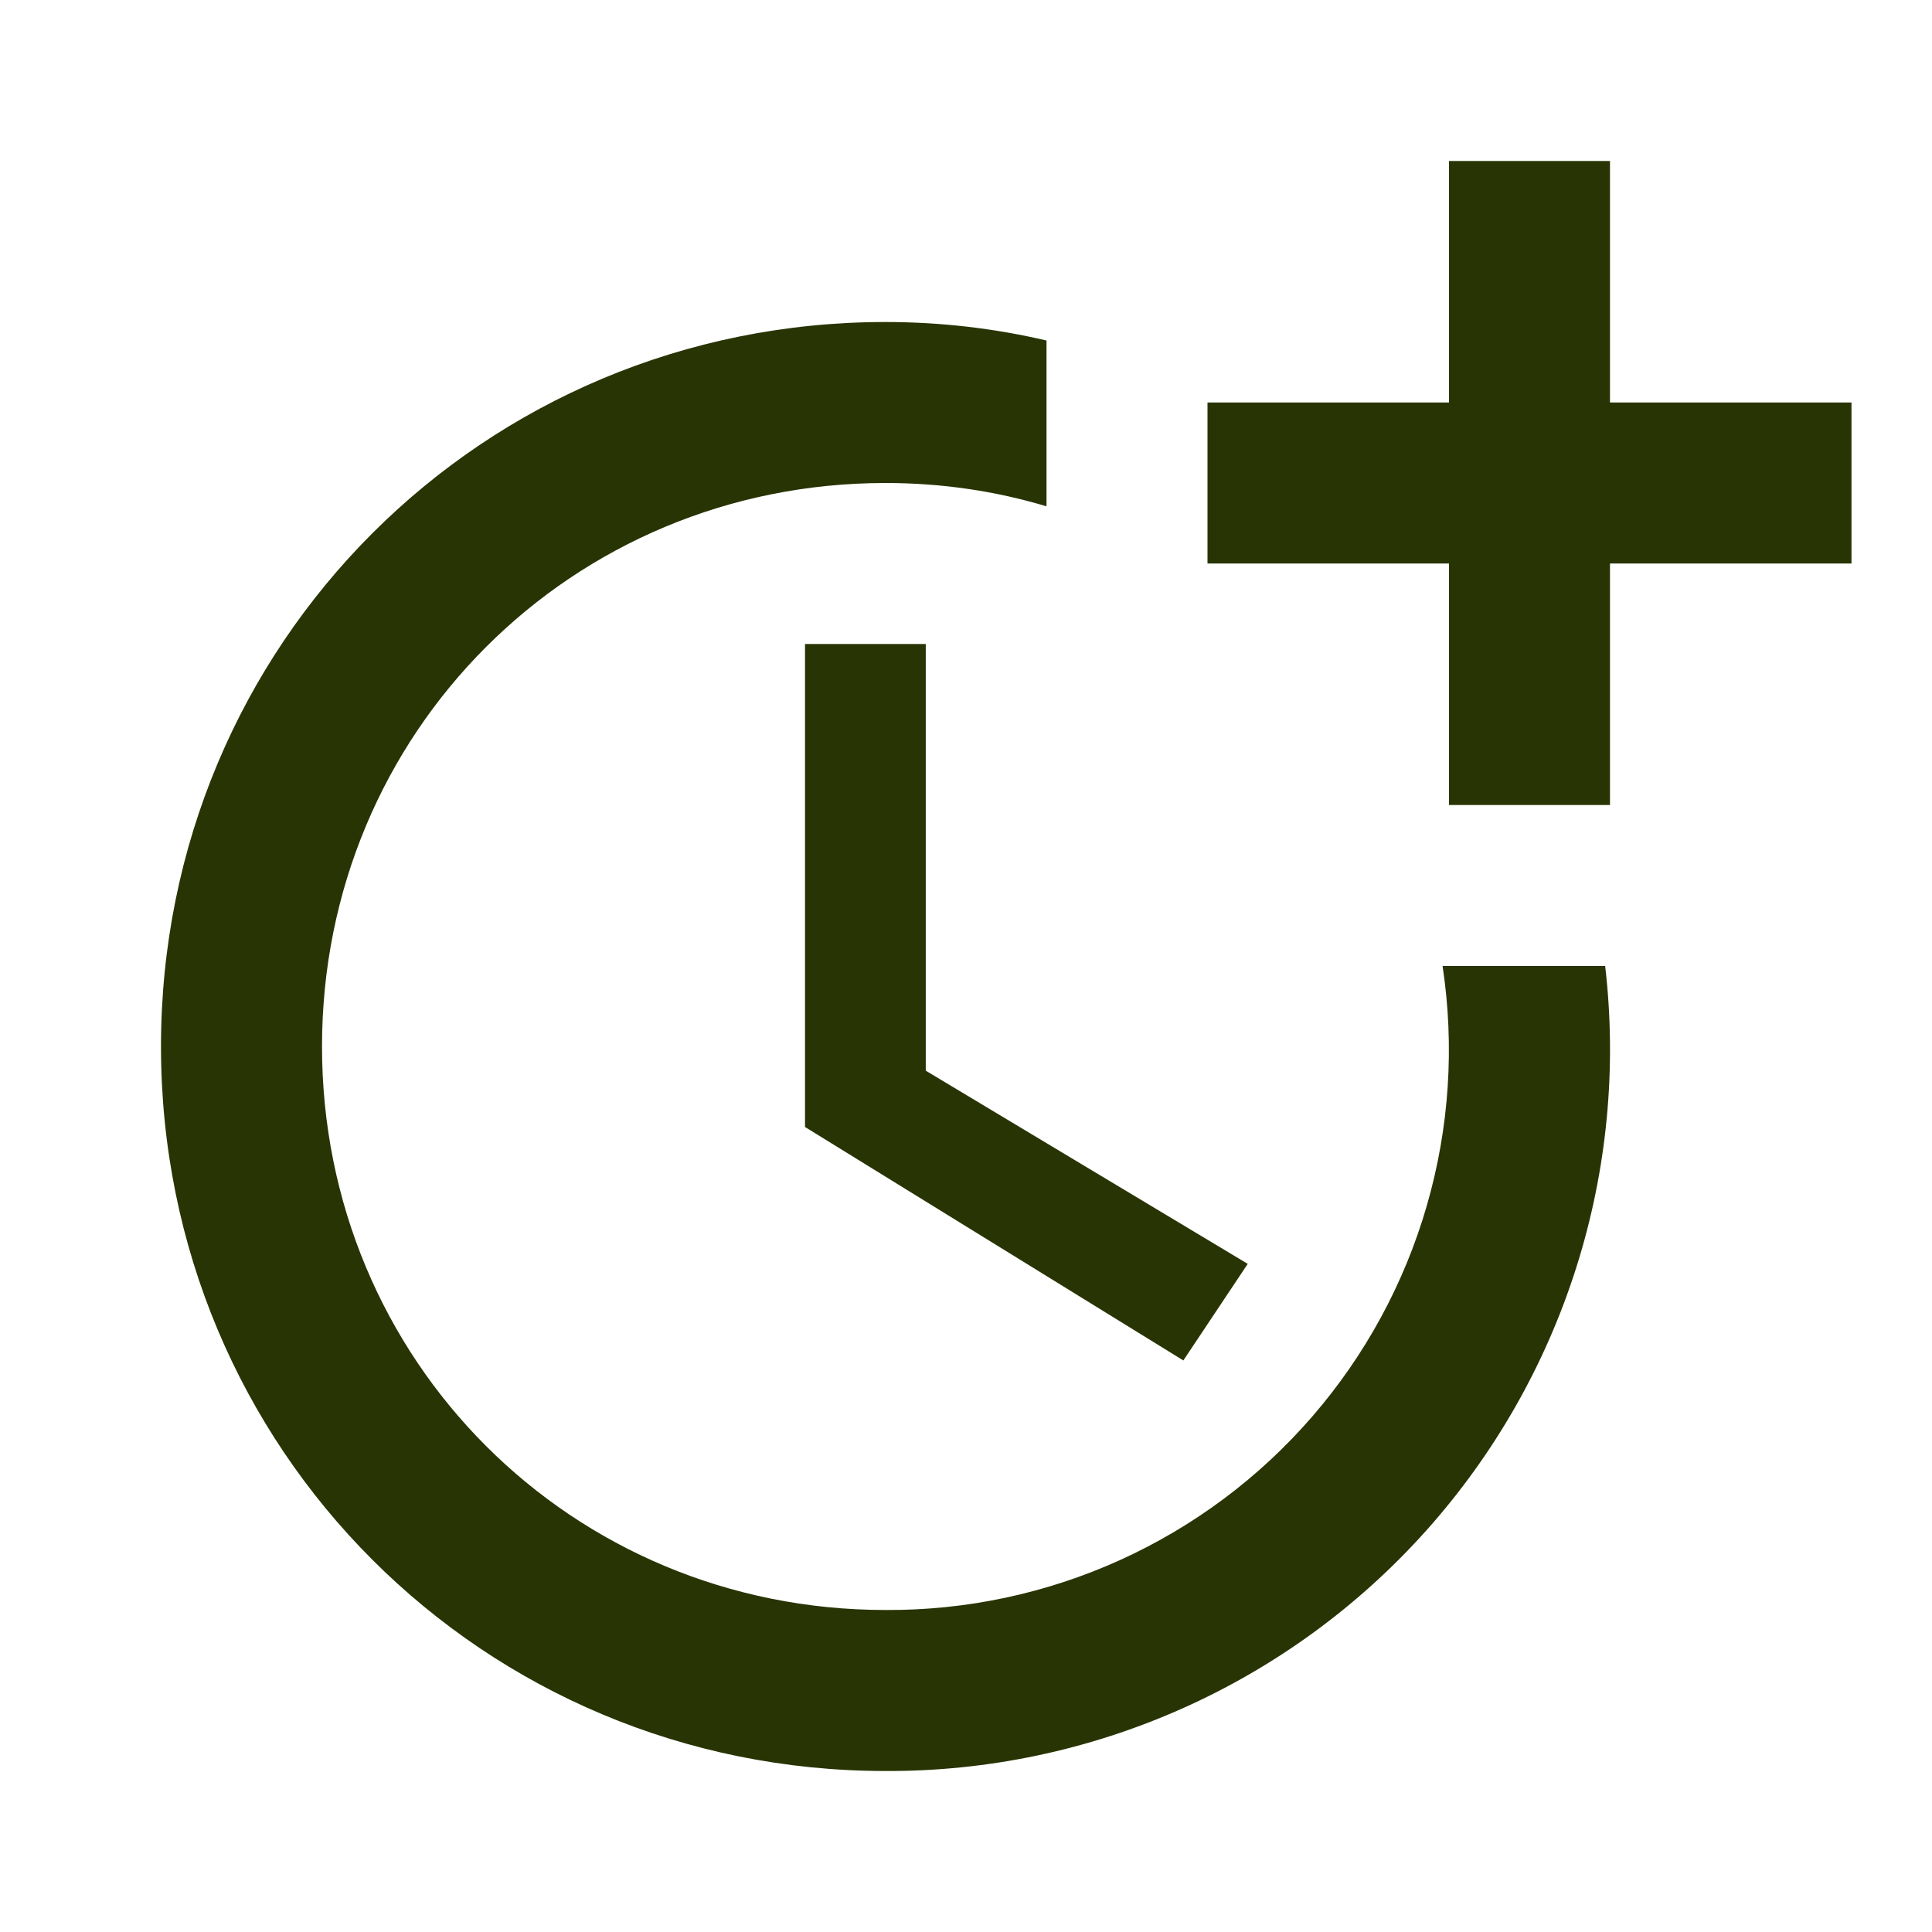
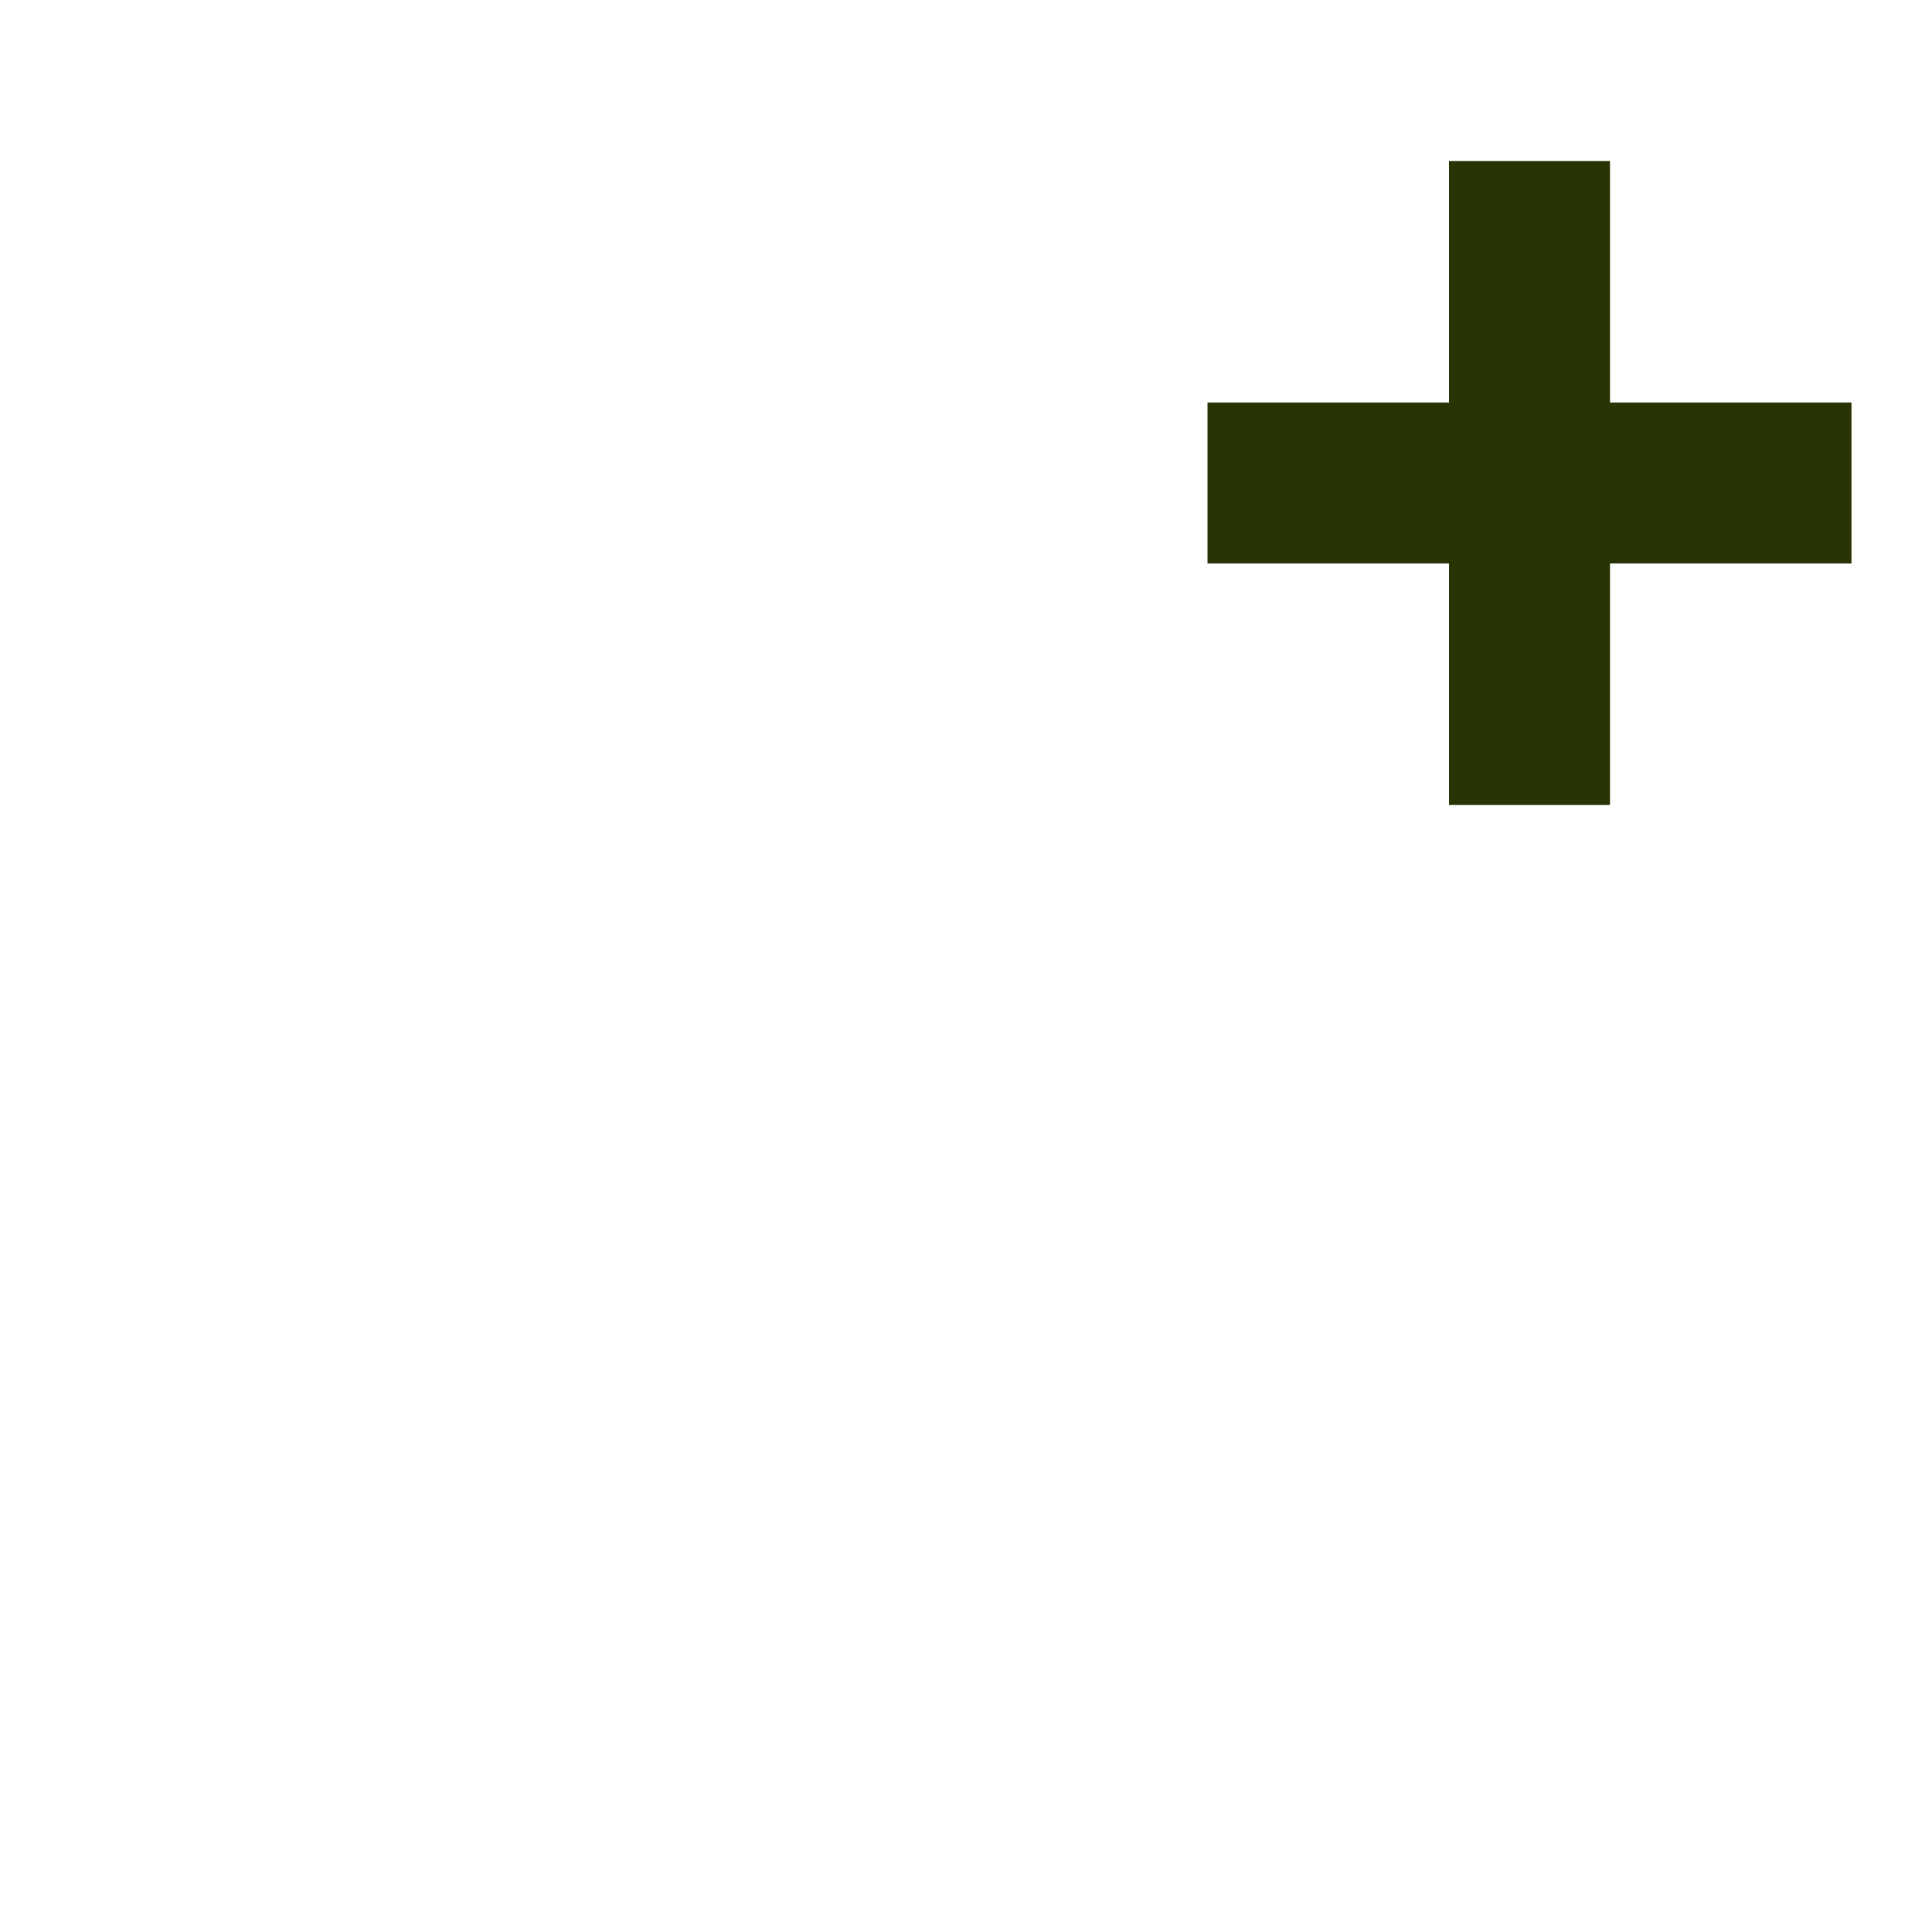
<svg xmlns="http://www.w3.org/2000/svg" width="64" height="64" viewBox="0 0 64 64" fill="none">
-   <path d="M26.667 21.333V37.333L39.2 45.067L41.333 41.867L30.667 35.467V21.333H26.667Z" fill="#283403" />
-   <path d="M47.787 32C48.189 34.651 48.011 37.357 47.267 39.932C46.523 42.508 45.229 44.891 43.475 46.919C41.722 48.946 39.549 50.569 37.108 51.677C34.666 52.784 32.014 53.349 29.333 53.333C18.933 53.333 10.667 45.067 10.667 34.667C10.667 24.267 18.933 16 29.333 16C31.2 16 32.987 16.267 34.667 16.773V11.28C32.96 10.88 31.173 10.667 29.333 10.667C16 10.667 5.333 21.333 5.333 34.667C5.333 48 16 58.667 29.333 58.667C32.714 58.681 36.059 57.977 39.148 56.603C42.236 55.229 44.998 53.216 47.251 50.696C49.504 48.175 51.197 45.206 52.218 41.983C53.239 38.76 53.565 35.358 53.173 32H47.787Z" fill="#283403" />
  <path d="M53.333 13.333V5.333H48V13.333H40V18.667H48V26.667H53.333V18.667H61.333V13.333H53.333Z" fill="#283403" />
</svg>